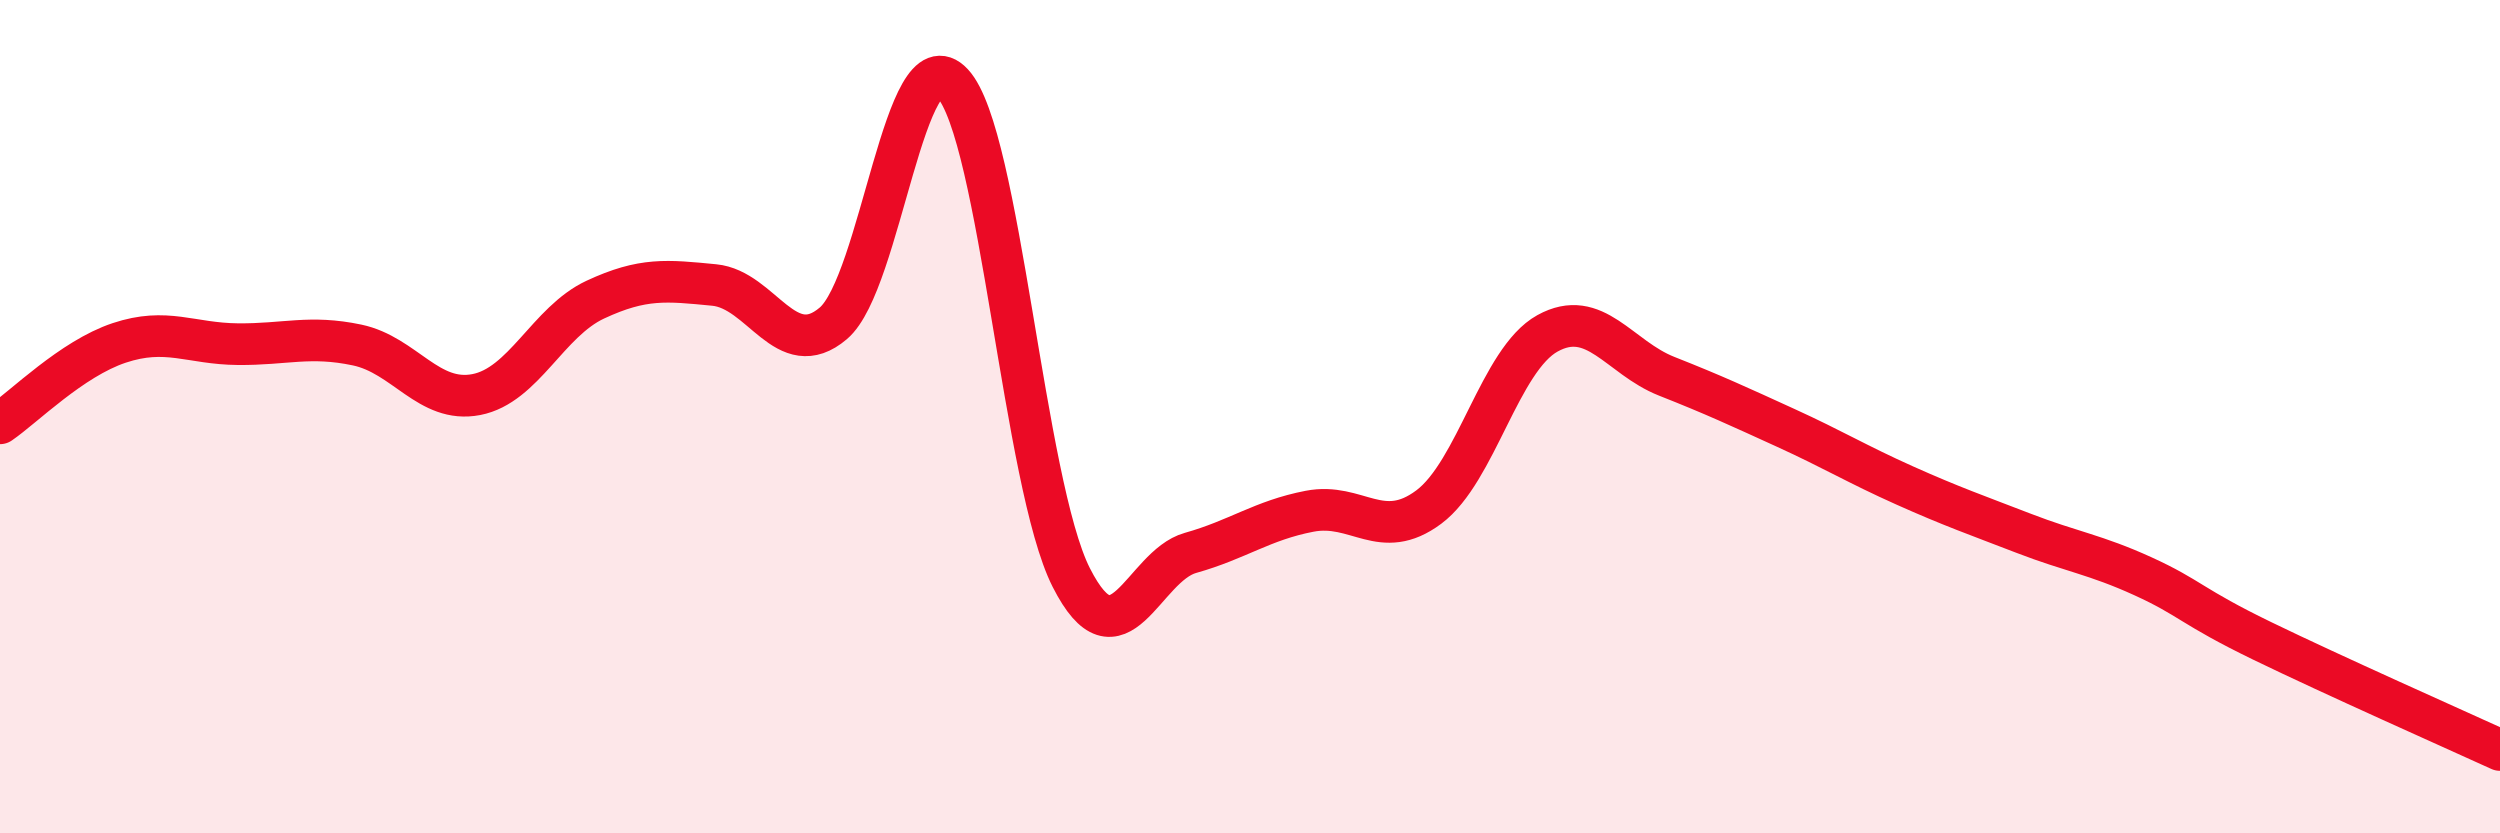
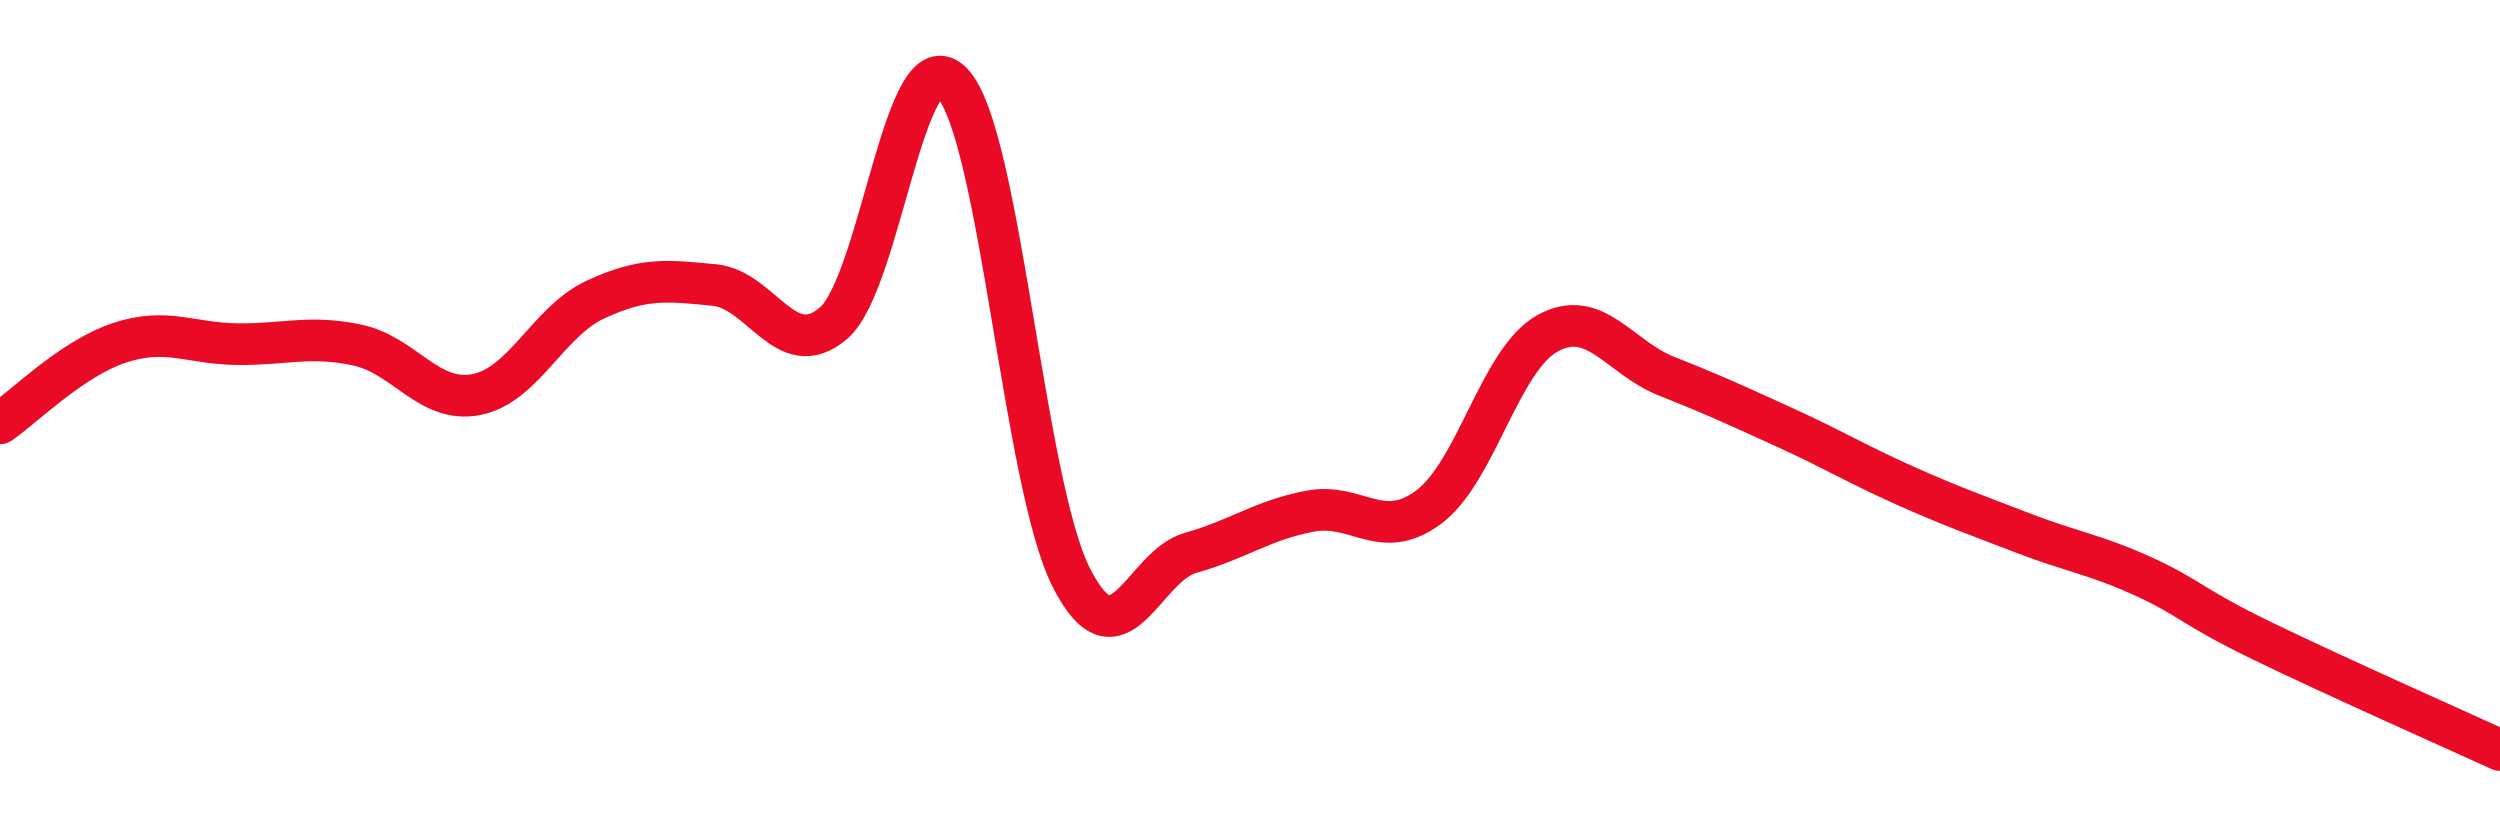
<svg xmlns="http://www.w3.org/2000/svg" width="60" height="20" viewBox="0 0 60 20">
-   <path d="M 0,10.16 C 0.57,9.77 1.72,8.61 2.86,8.23 C 4,7.85 4.57,8.25 5.71,8.26 C 6.85,8.27 7.43,8.04 8.57,8.28 C 9.71,8.52 10.29,9.69 11.43,9.47 C 12.57,9.25 13.15,7.72 14.29,7.19 C 15.43,6.66 16,6.73 17.14,6.84 C 18.28,6.95 18.86,8.73 20,7.76 C 21.14,6.79 21.72,0.78 22.86,2 C 24,3.22 24.57,11.61 25.71,13.86 C 26.85,16.11 27.43,13.59 28.57,13.27 C 29.71,12.95 30.29,12.49 31.43,12.27 C 32.57,12.05 33.15,13.02 34.29,12.17 C 35.43,11.32 36,8.63 37.14,8 C 38.28,7.37 38.86,8.58 40,9.03 C 41.14,9.48 41.72,9.75 42.86,10.27 C 44,10.79 44.57,11.14 45.71,11.65 C 46.85,12.16 47.43,12.36 48.57,12.8 C 49.71,13.24 50.29,13.31 51.43,13.83 C 52.57,14.35 52.58,14.55 54.29,15.38 C 56,16.21 58.86,17.48 60,18L60 20L0 20Z" fill="#EB0A25" opacity="0.1" stroke-linecap="round" stroke-linejoin="round" />
  <path d="M 0,10.16 C 0.57,9.77 1.72,8.61 2.86,8.23 C 4,7.85 4.57,8.25 5.71,8.26 C 6.85,8.27 7.43,8.04 8.57,8.28 C 9.71,8.52 10.29,9.69 11.43,9.47 C 12.57,9.25 13.15,7.72 14.29,7.19 C 15.43,6.66 16,6.73 17.14,6.84 C 18.28,6.95 18.86,8.73 20,7.76 C 21.14,6.79 21.72,0.78 22.86,2 C 24,3.22 24.57,11.61 25.71,13.86 C 26.85,16.11 27.43,13.59 28.57,13.27 C 29.71,12.95 30.29,12.49 31.43,12.27 C 32.57,12.05 33.15,13.02 34.29,12.17 C 35.43,11.32 36,8.63 37.14,8 C 38.28,7.37 38.86,8.58 40,9.03 C 41.14,9.48 41.72,9.75 42.86,10.27 C 44,10.79 44.57,11.14 45.71,11.65 C 46.85,12.16 47.43,12.36 48.57,12.8 C 49.71,13.24 50.29,13.31 51.43,13.83 C 52.57,14.35 52.58,14.55 54.29,15.38 C 56,16.21 58.86,17.48 60,18" stroke="#EB0A25" stroke-width="1" fill="none" stroke-linecap="round" stroke-linejoin="round" />
</svg>